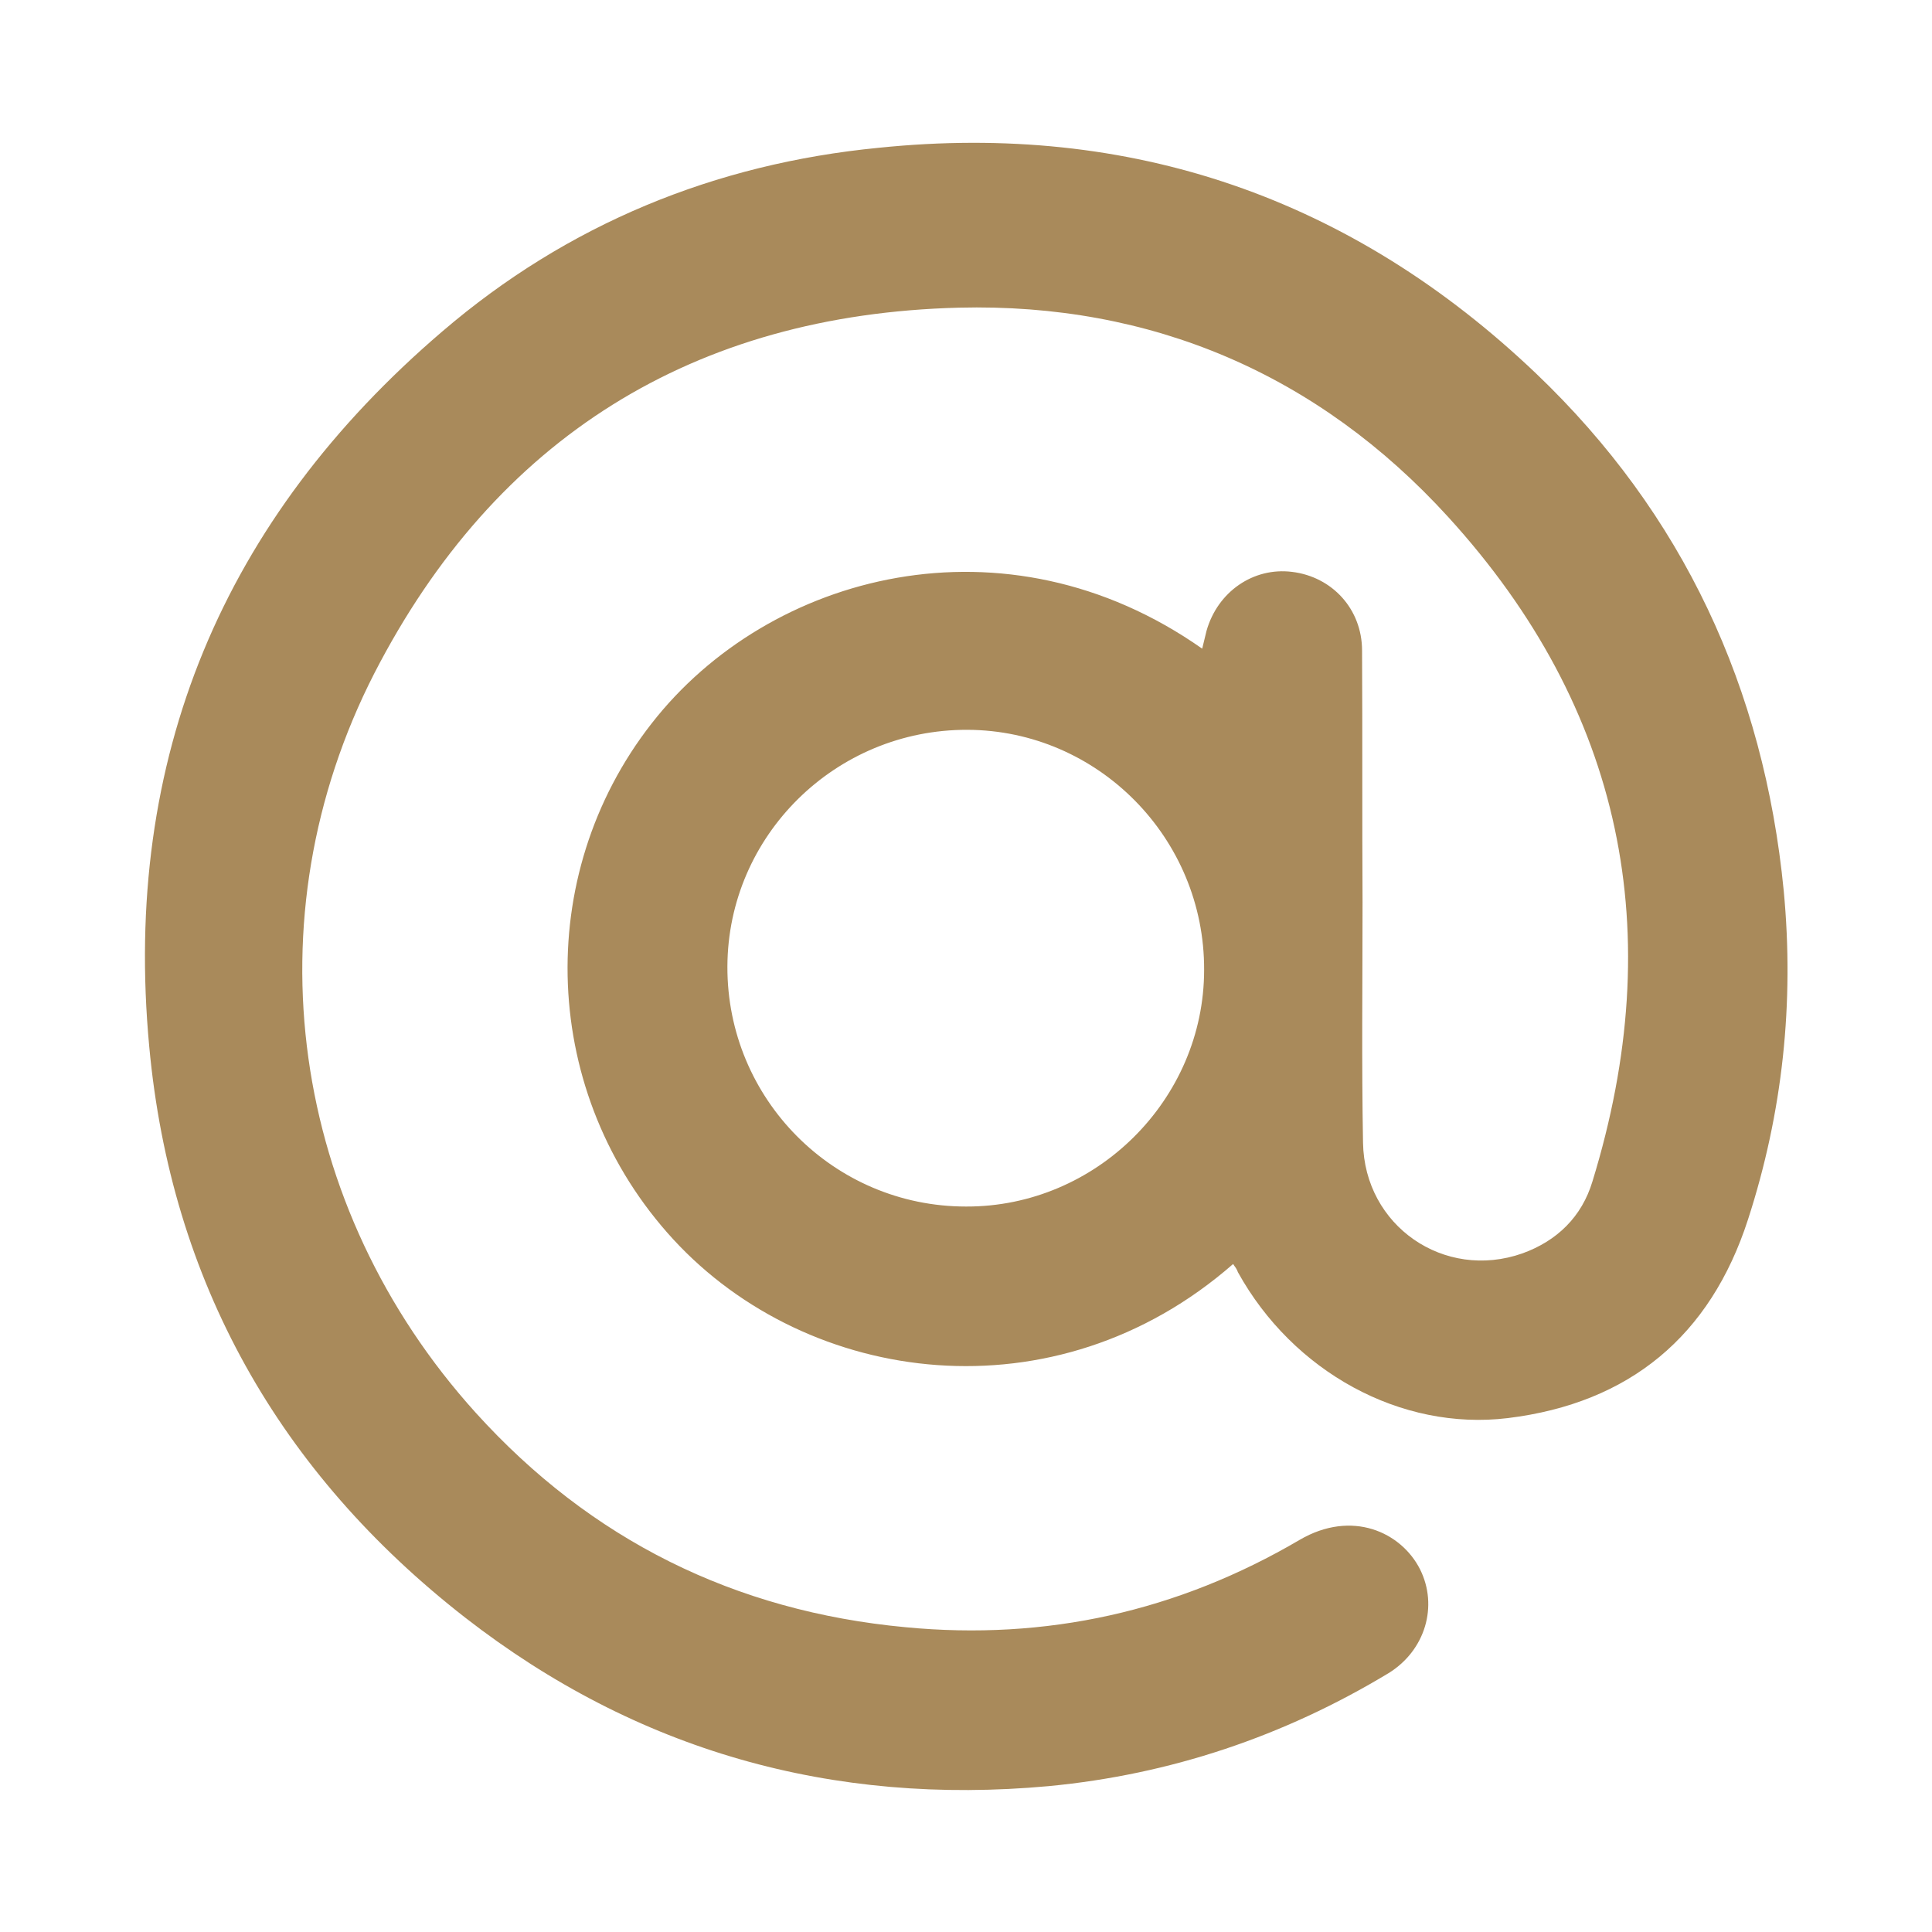
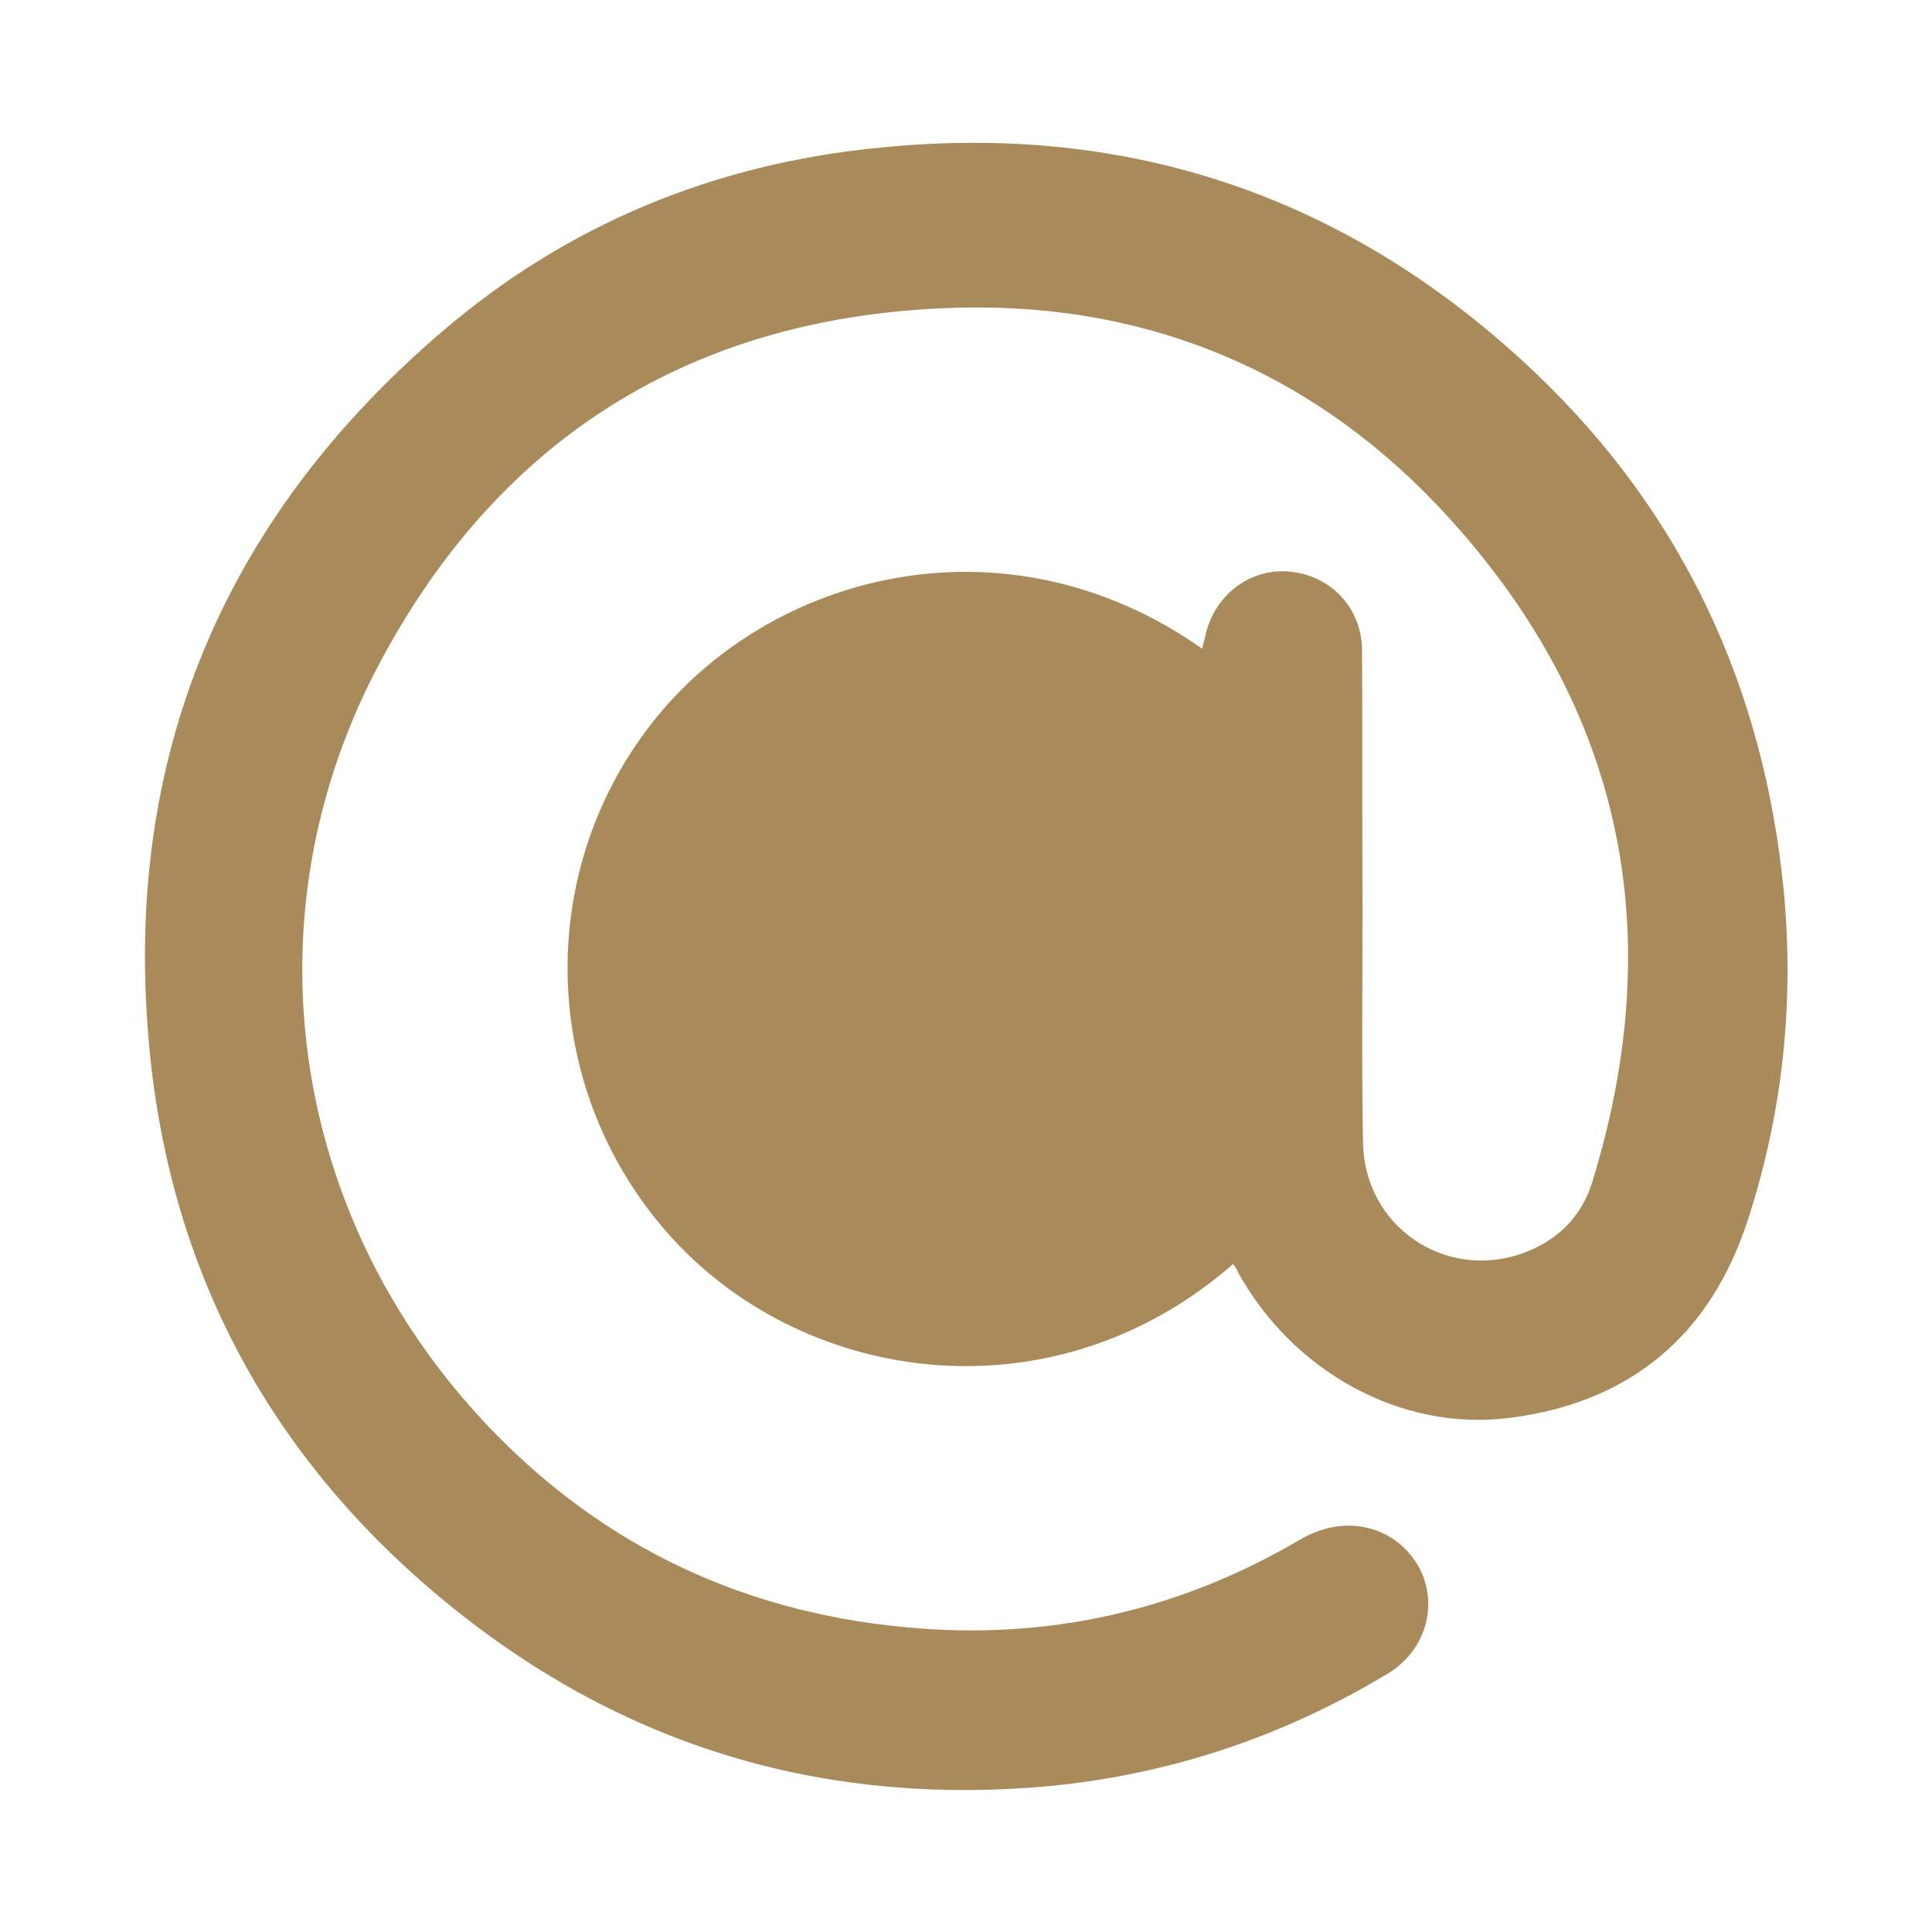
<svg xmlns="http://www.w3.org/2000/svg" enable-background="new 0 0 400 400" viewBox="0 0 400 400">
-   <path d="m255.3 261.7c-36.8 32.2-87.9 25.3-115.9-5.1-27.5-29.9-29.2-75.2-4.5-106.8 24.3-31.2 73.3-44.1 114-15.5.3-1.3.6-2.5.9-3.7 2.3-8.1 9.7-13.2 17.7-12.2 8.3 1 14.5 7.7 14.5 16.3.1 17.4 0 34.7.1 52.1 0 16.6-.2 33.2.1 49.8.3 17.2 16.8 28.6 33 22.9 7.2-2.6 12.3-7.6 14.5-14.9 15.8-51.4 6.4-97.8-29.9-137.6-26.9-29.5-61.4-44.3-101.3-43.3-54.8 1.4-95.9 26.9-121 75.7-26 50.8-17.4 110.6 21 153.1 23.8 26.3 53.6 41.1 89 44.4 29.1 2.8 56.4-3.3 81.6-18.1 10.8-6.3 21-1.6 24.9 6.1 3.8 7.6 1.1 16.8-6.5 21.5-21.7 13.1-45.2 21-70.4 23.4-44.8 4.1-85.3-7.3-120.8-34.9-38.5-30-60.9-69.6-65.4-118.2-5.6-59.7 15.3-109.3 60.7-148.1 25.9-22.2 56.4-34.7 90.3-38 52.3-5.4 98 10.4 136.1 46.7 30.5 29.1 47.2 65.2 51.3 107.1 2.2 23.2-.2 45.9-7.4 68.1-7.8 24.1-24.5 38-49.7 41.1-22.2 2.7-44.5-9.6-55.9-30.2-.2-.6-.5-1-1-1.7zm-6-60.9c.1-27.3-22-49.6-49-49.7-27.3-.1-49.6 21.9-49.7 49-.1 27.4 22 49.7 49.4 49.7 26.9.1 49.3-22.1 49.3-49z" fill="#a98a5b" />
+   <path d="m255.3 261.7c-36.8 32.2-87.9 25.3-115.9-5.1-27.5-29.9-29.2-75.2-4.5-106.8 24.3-31.2 73.3-44.1 114-15.5.3-1.3.6-2.5.9-3.7 2.3-8.1 9.7-13.2 17.7-12.2 8.3 1 14.5 7.7 14.5 16.3.1 17.4 0 34.7.1 52.1 0 16.6-.2 33.2.1 49.8.3 17.2 16.8 28.6 33 22.9 7.2-2.6 12.3-7.6 14.5-14.9 15.8-51.4 6.4-97.8-29.9-137.6-26.9-29.5-61.4-44.3-101.3-43.3-54.8 1.4-95.9 26.9-121 75.7-26 50.8-17.4 110.6 21 153.1 23.8 26.3 53.6 41.1 89 44.4 29.1 2.8 56.4-3.3 81.6-18.1 10.8-6.3 21-1.6 24.9 6.1 3.8 7.6 1.1 16.8-6.5 21.5-21.7 13.1-45.2 21-70.4 23.4-44.8 4.1-85.3-7.3-120.8-34.9-38.5-30-60.9-69.6-65.4-118.2-5.6-59.7 15.3-109.3 60.7-148.1 25.9-22.2 56.4-34.7 90.3-38 52.3-5.4 98 10.4 136.1 46.7 30.5 29.1 47.2 65.2 51.3 107.1 2.2 23.2-.2 45.9-7.4 68.1-7.8 24.1-24.5 38-49.7 41.1-22.2 2.7-44.5-9.6-55.9-30.2-.2-.6-.5-1-1-1.7zm-6-60.9z" fill="#a98a5b" />
</svg>